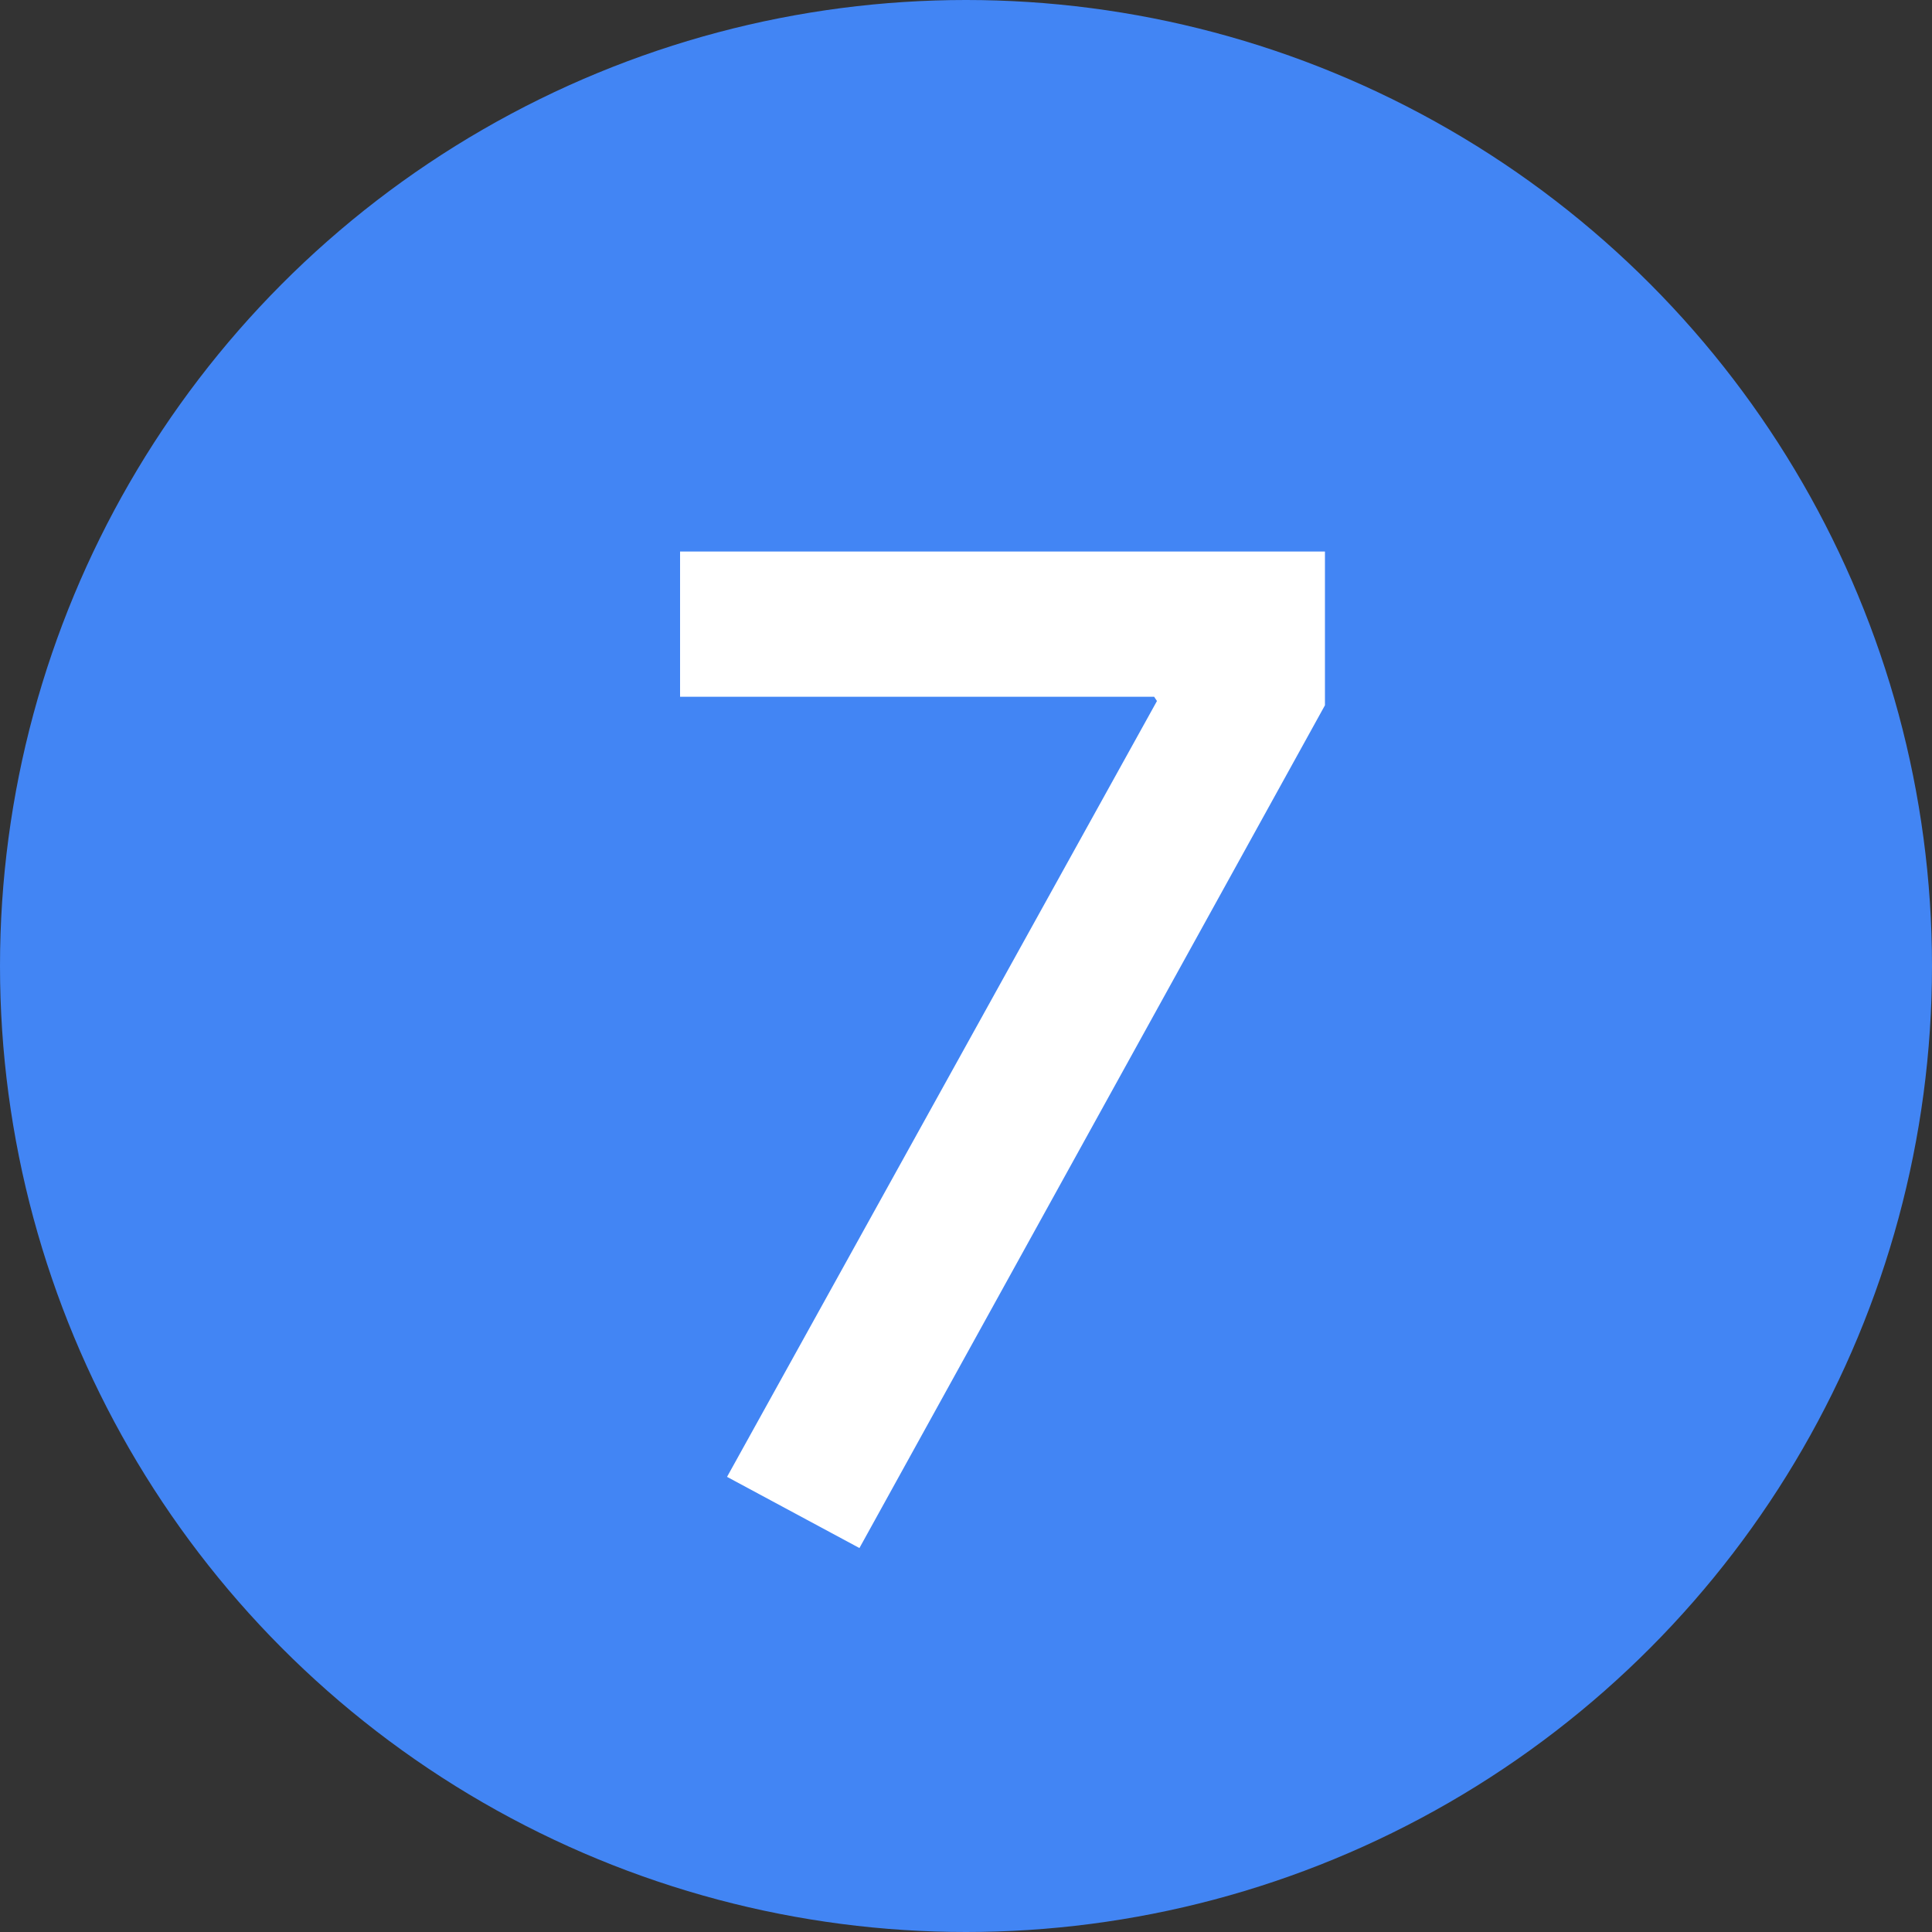
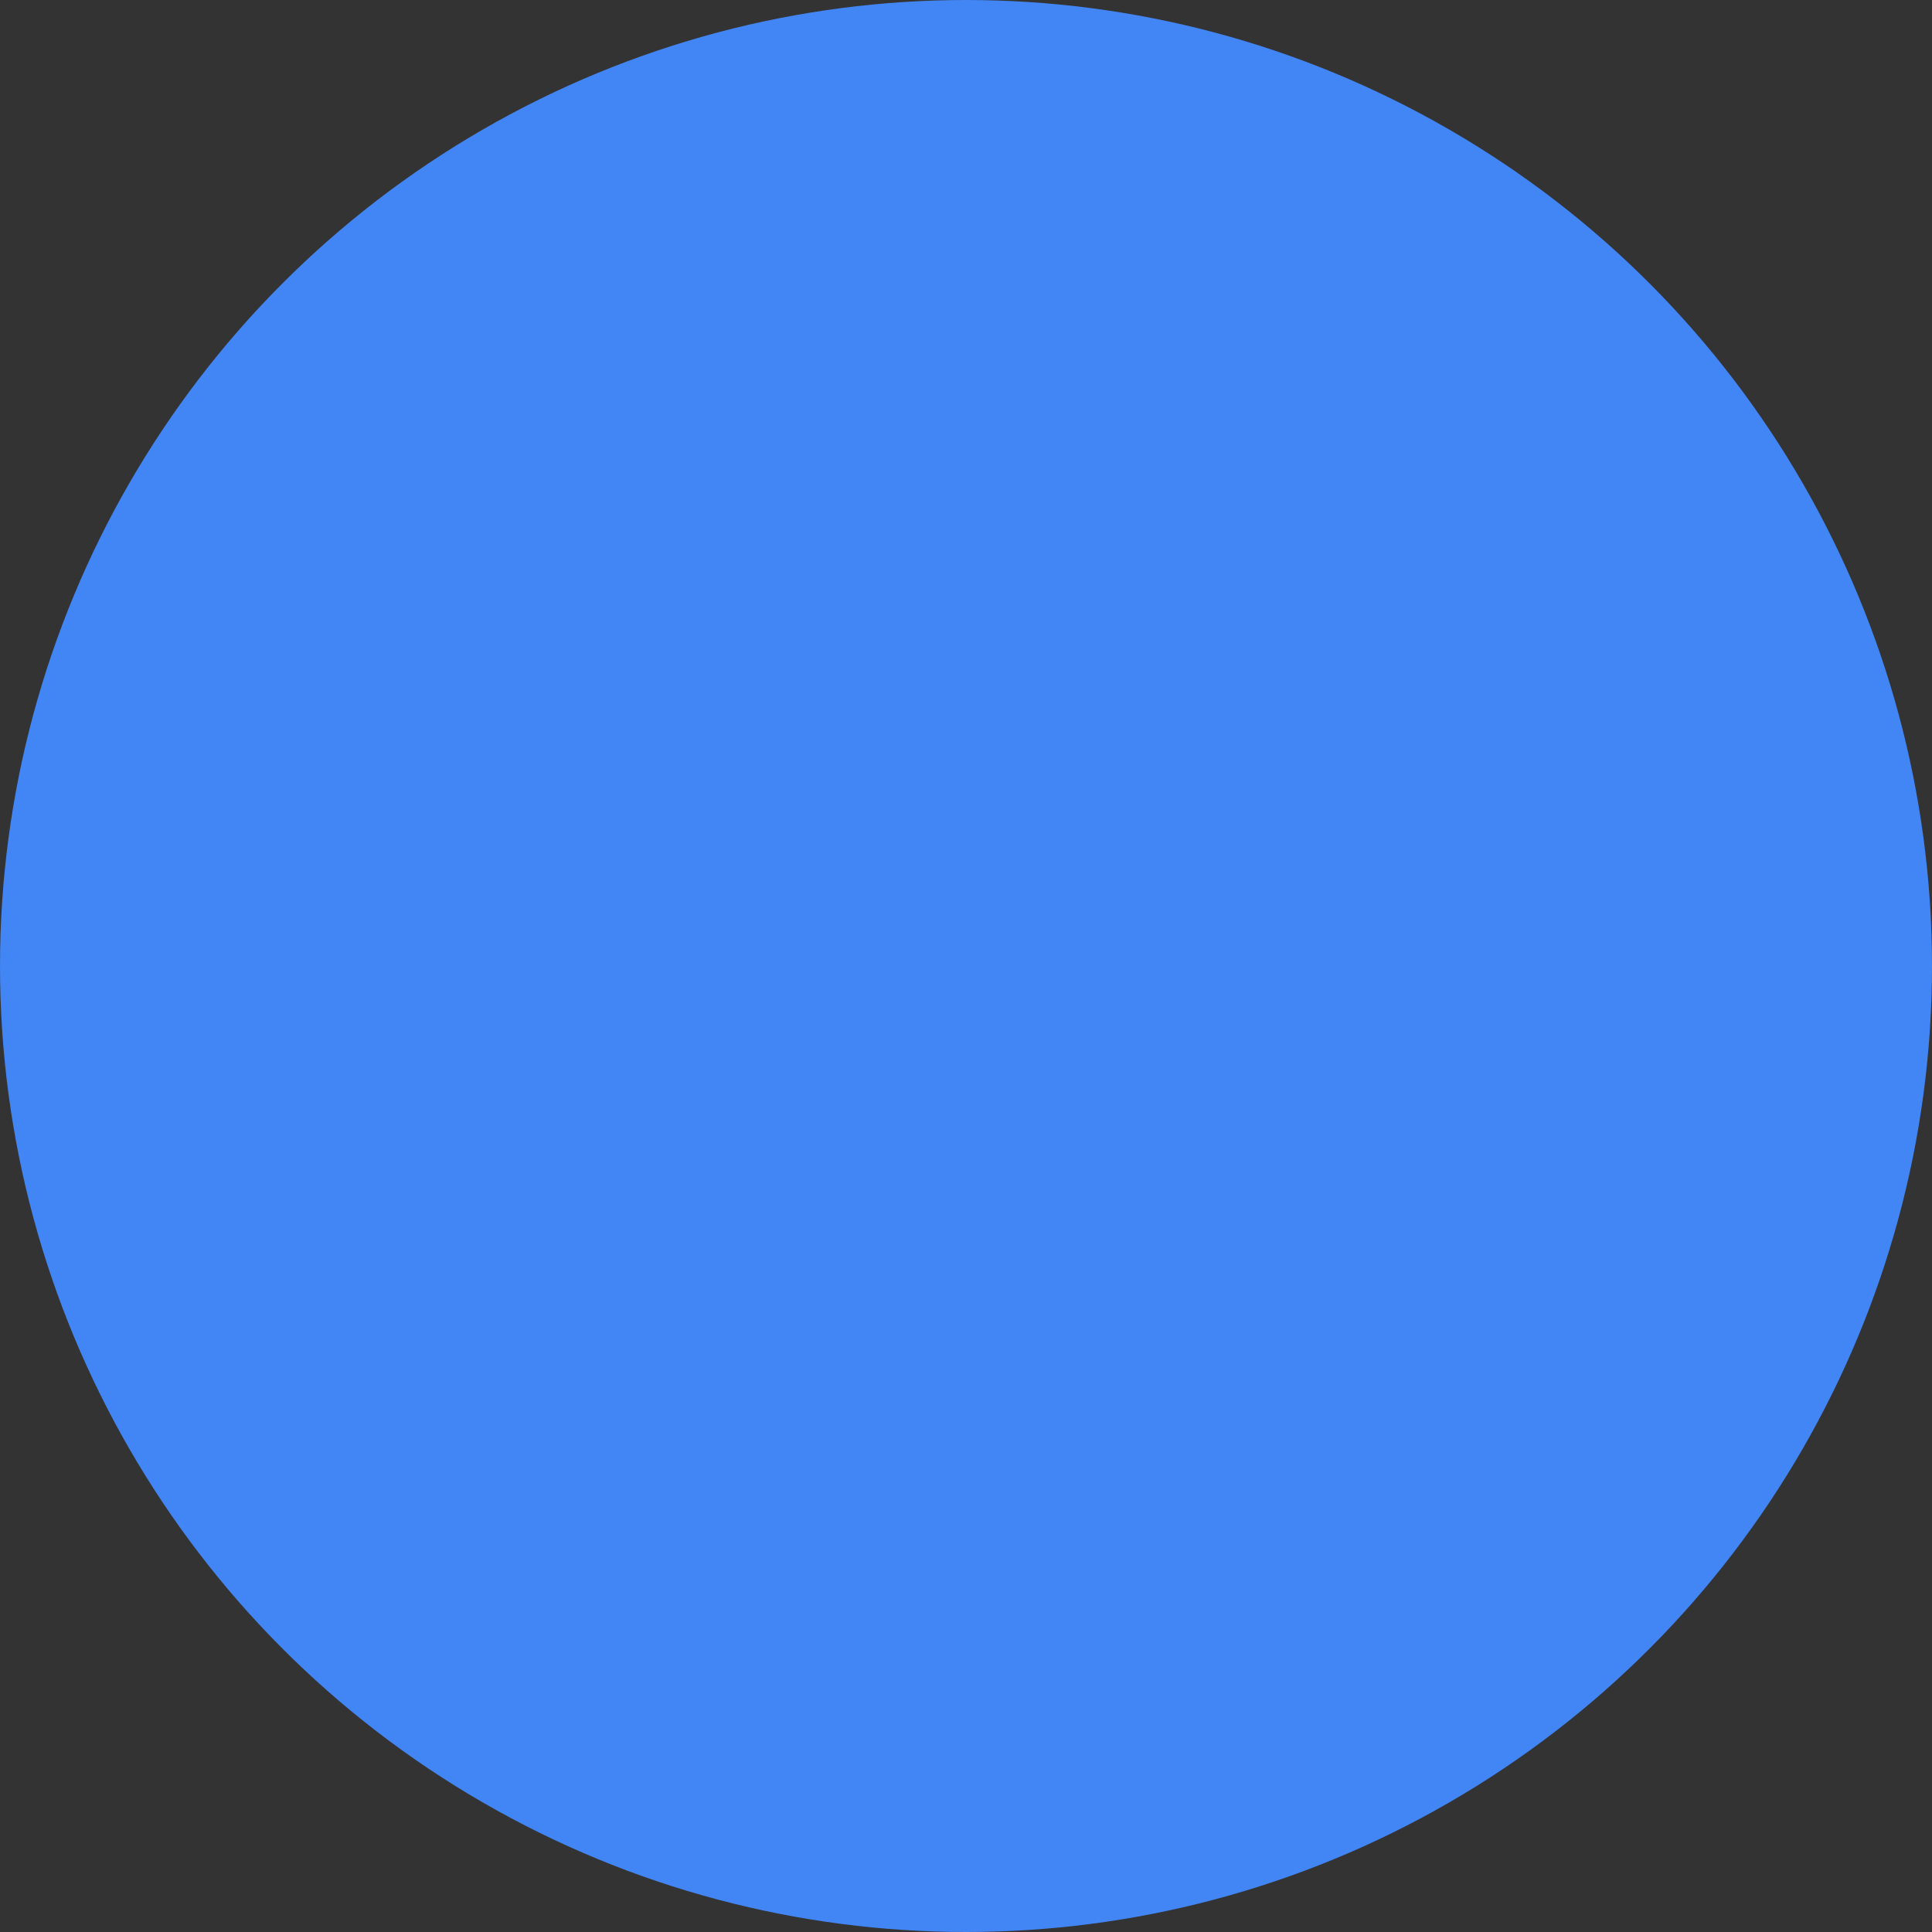
<svg xmlns="http://www.w3.org/2000/svg" width="19px" height="19px" viewBox="0 0 19 19" version="1.1" jetway-hooks="{}">
  <rect x="0" y="0" width="19" height="19" fill="#333333" stroke="none" />
  <title>Numbers/7</title>
  <g jetway-hook-id="BCFD1C45-0D6A-4382-9BF7-7799ACF7087B" id="Numbers/7" stroke="none" stroke-width="1" fill="none" fill-rule="evenodd">
    <g jetway-hook-id="68DAAC80-F352-4AEF-9476-FEFE7DC1C185" id="7">
      <circle jetway-hook-id="507CB84F-B598-4C83-902D-A982F33B5843" id="Oval" fill="#4285F4" cx="9.5" cy="9.5" r="9.5" />
-       <polygon jetway-hook-id="2E8A1DC3-668C-443A-B8F8-AA4C4BDA6980" fill="#FFFFFF" fill-rule="nonzero" points="8.452 15.224 13.03 6.936 13.03 5.424 6.688 5.424 6.688 6.852 11.35 6.852 11.378 6.894 7.15 14.524" />
    </g>
  </g>
</svg>